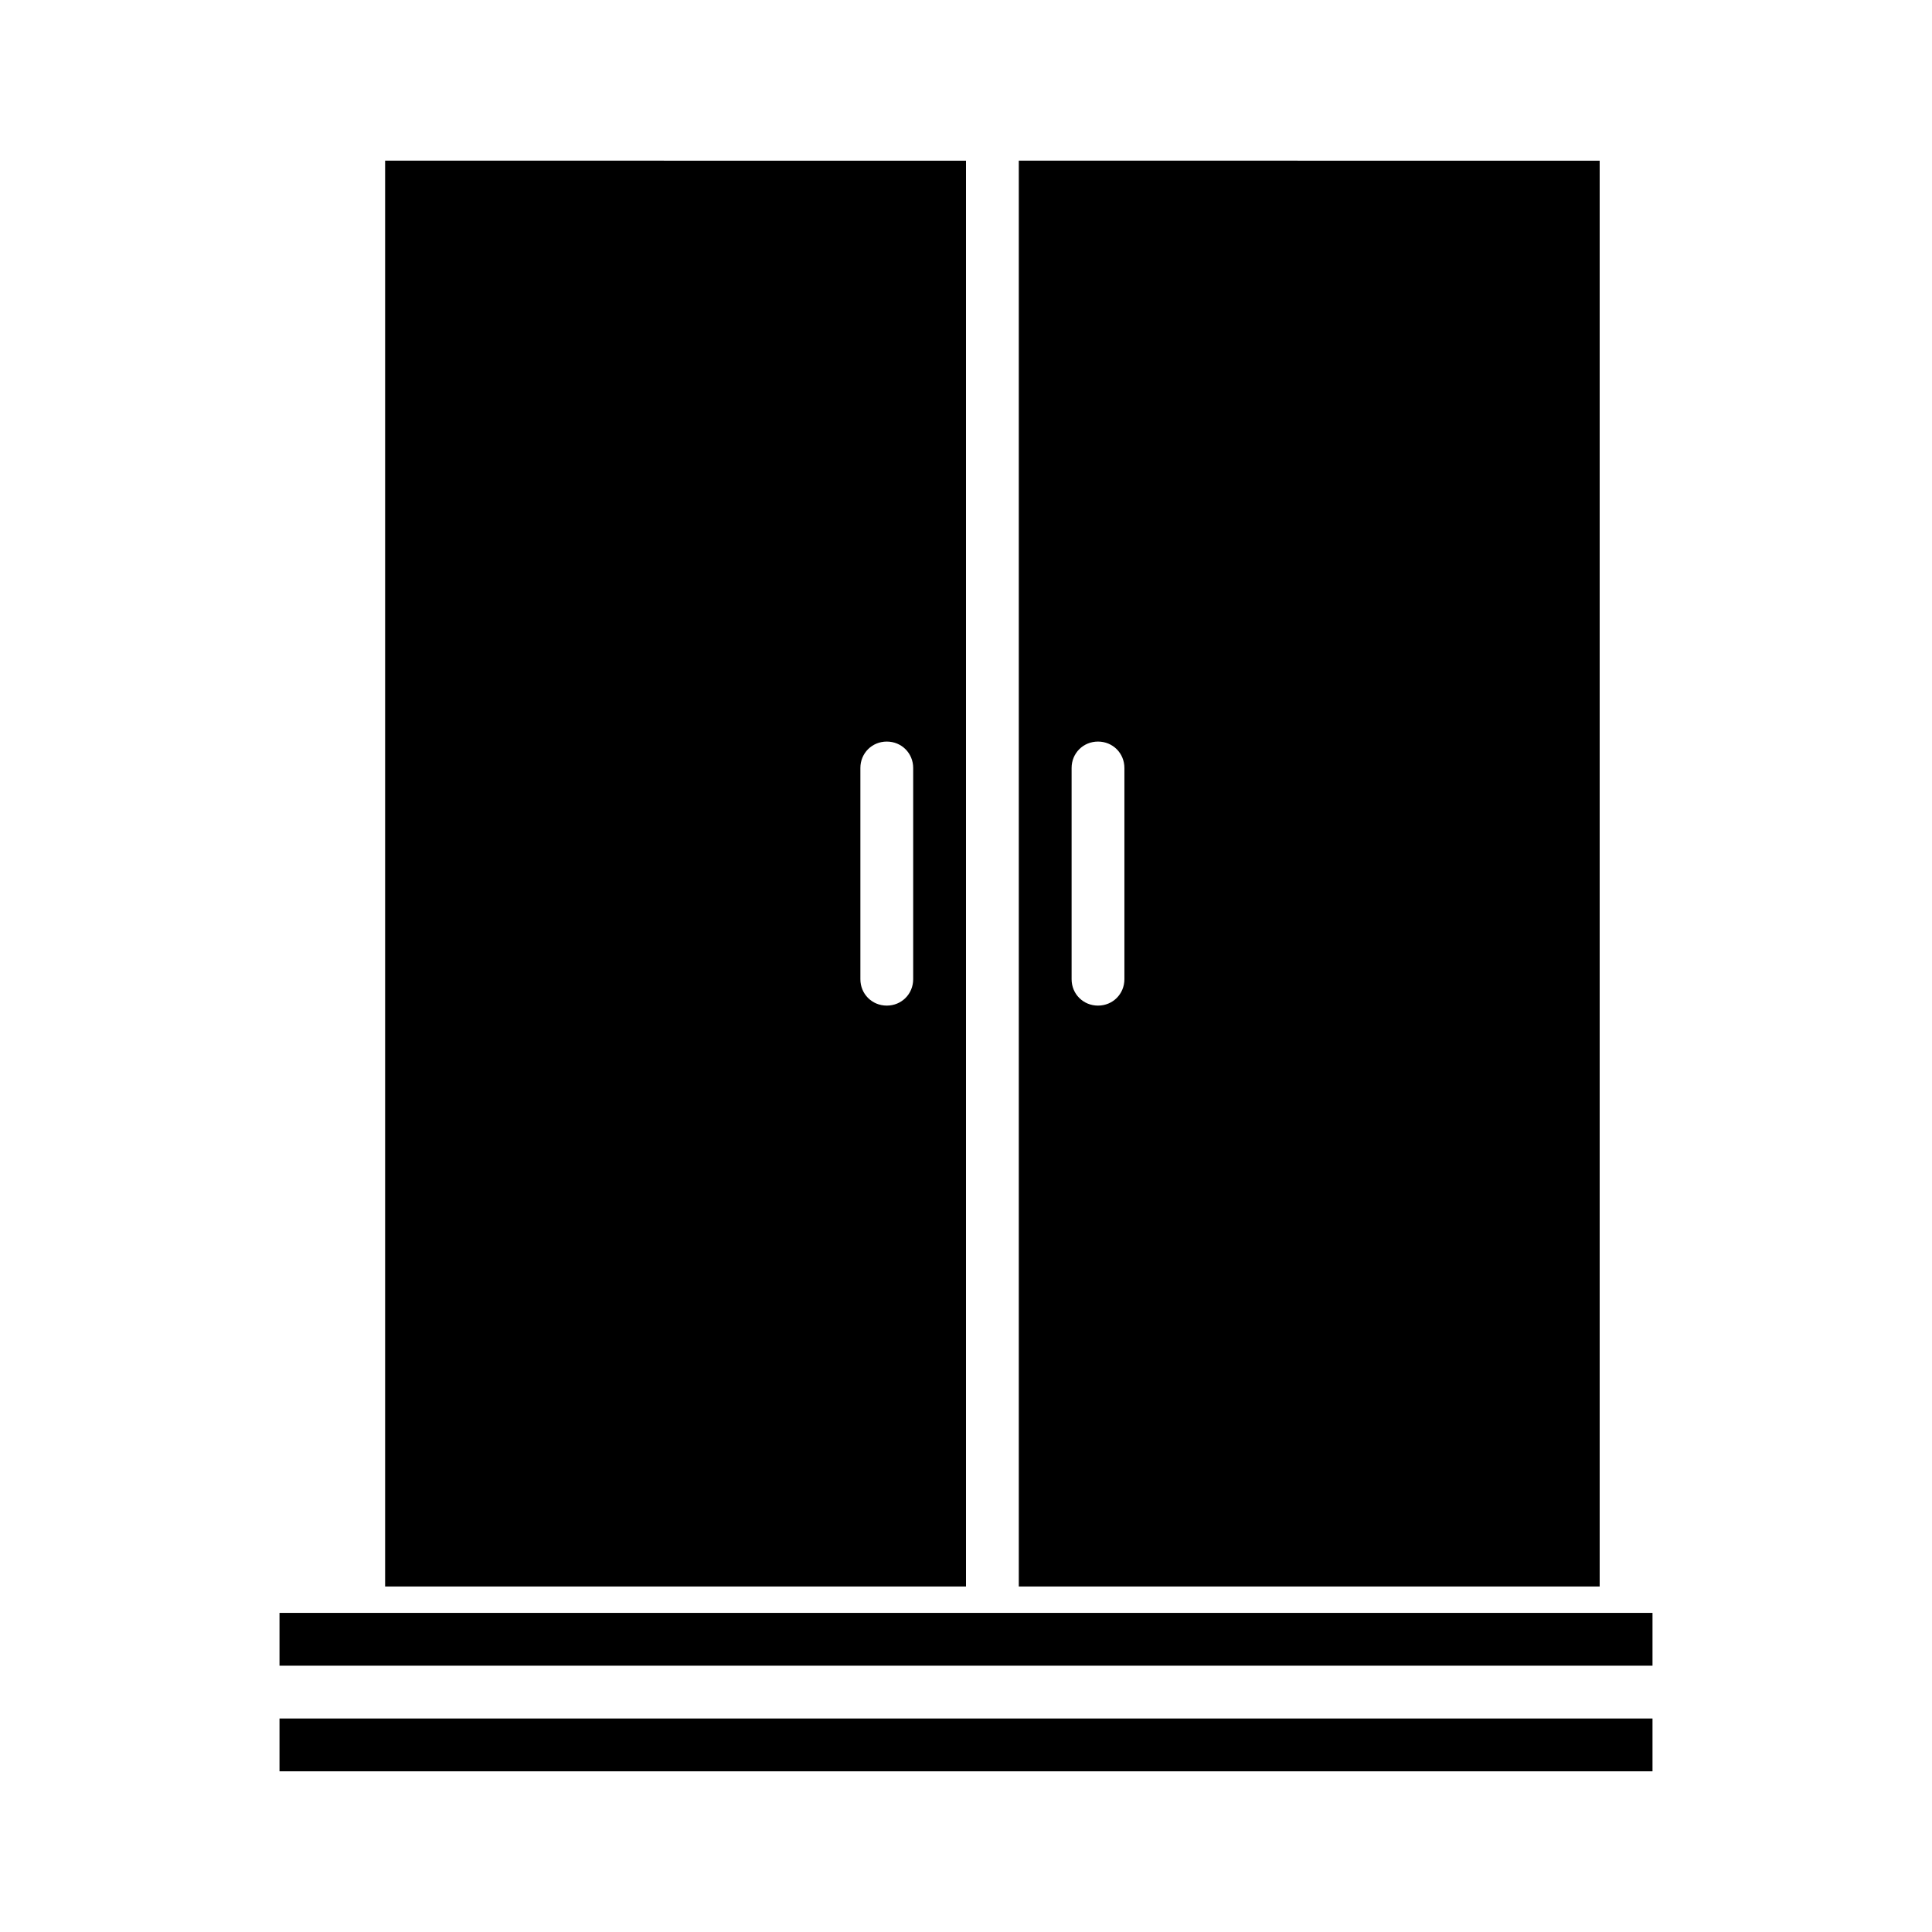
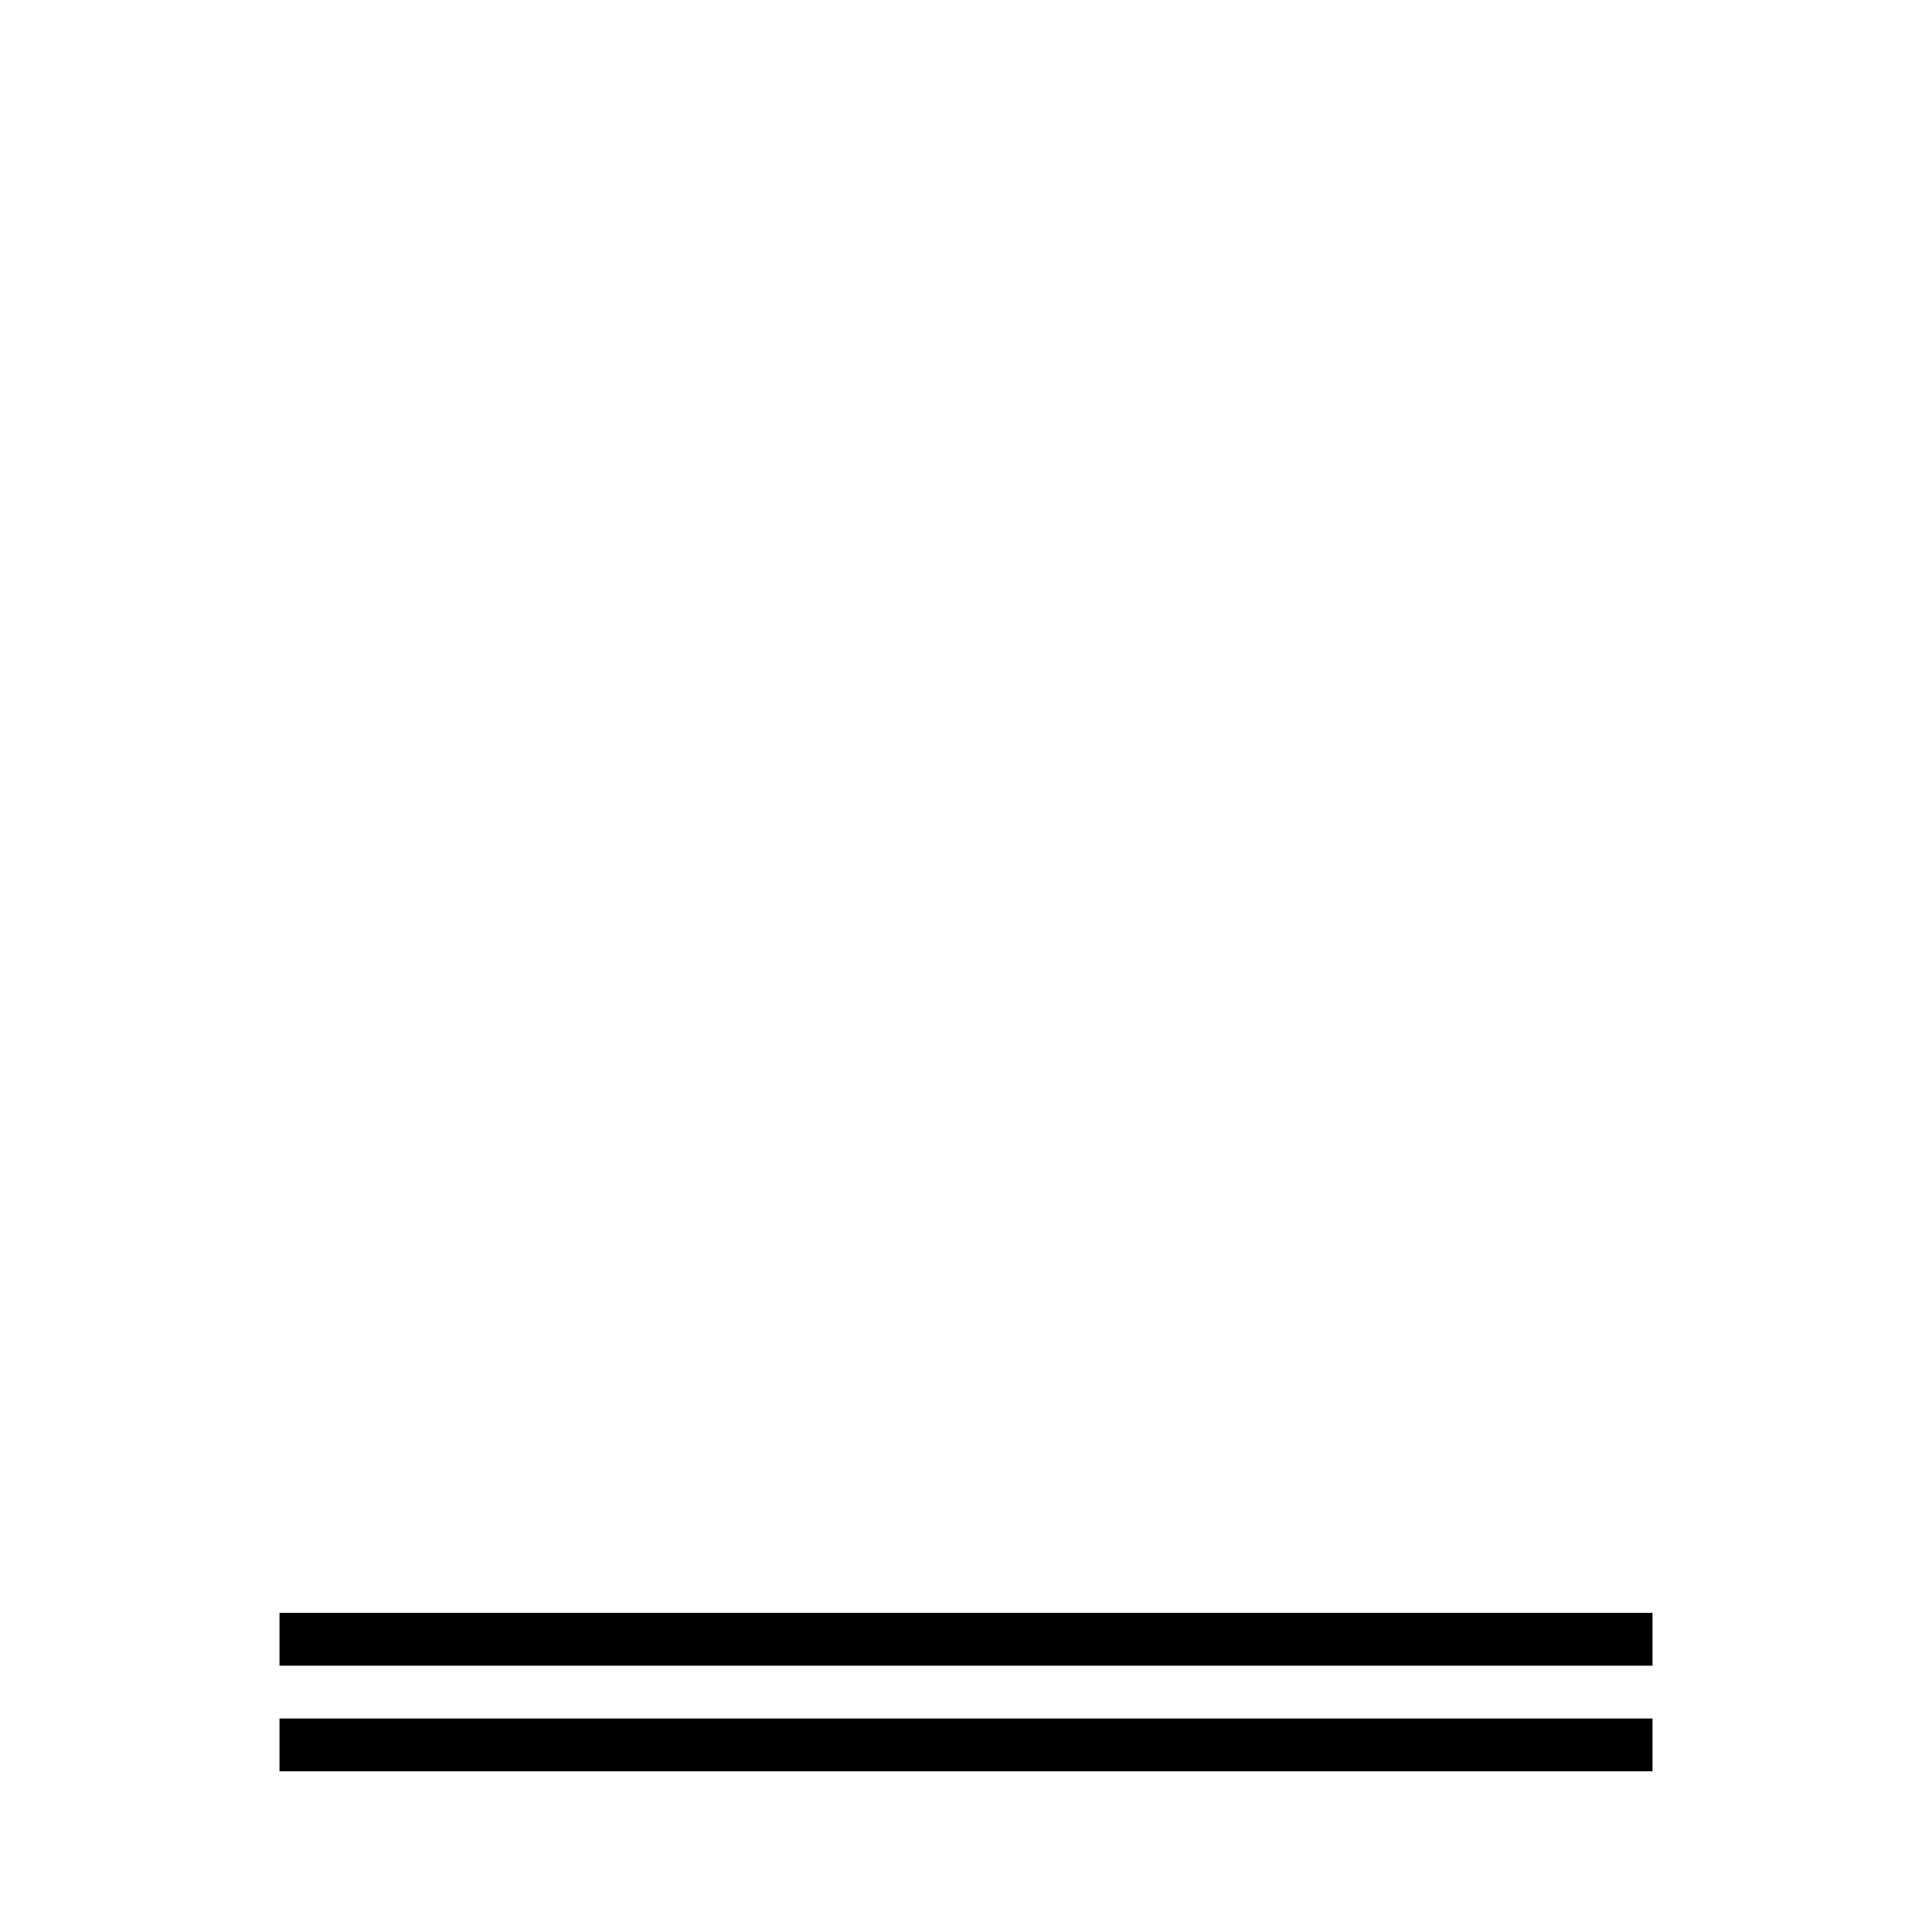
<svg xmlns="http://www.w3.org/2000/svg" fill="#000000" width="800px" height="800px" version="1.1" viewBox="144 144 512 512">
  <g>
-     <path d="m413.99 564.44h153.94v-377.86l-153.94-0.004zm13.996-216.92c0-3.918 3.078-6.996 6.996-6.996s6.996 3.078 6.996 6.996v55.98c0 3.918-3.078 6.996-6.996 6.996s-6.996-3.078-6.996-6.996z" />
-     <path d="m246.06 564.44h153.94v-377.86l-153.94-0.004zm125.95-216.92c0-3.918 3.078-6.996 6.996-6.996 3.918 0 6.996 3.078 6.996 6.996v55.98c0 3.918-3.078 6.996-6.996 6.996-3.918 0-6.996-3.078-6.996-6.996z" />
    <path d="m218.07 571.43h363.86v13.996h-363.86z" />
    <path d="m218.07 599.42h363.86v13.996h-363.86z" />
  </g>
</svg>